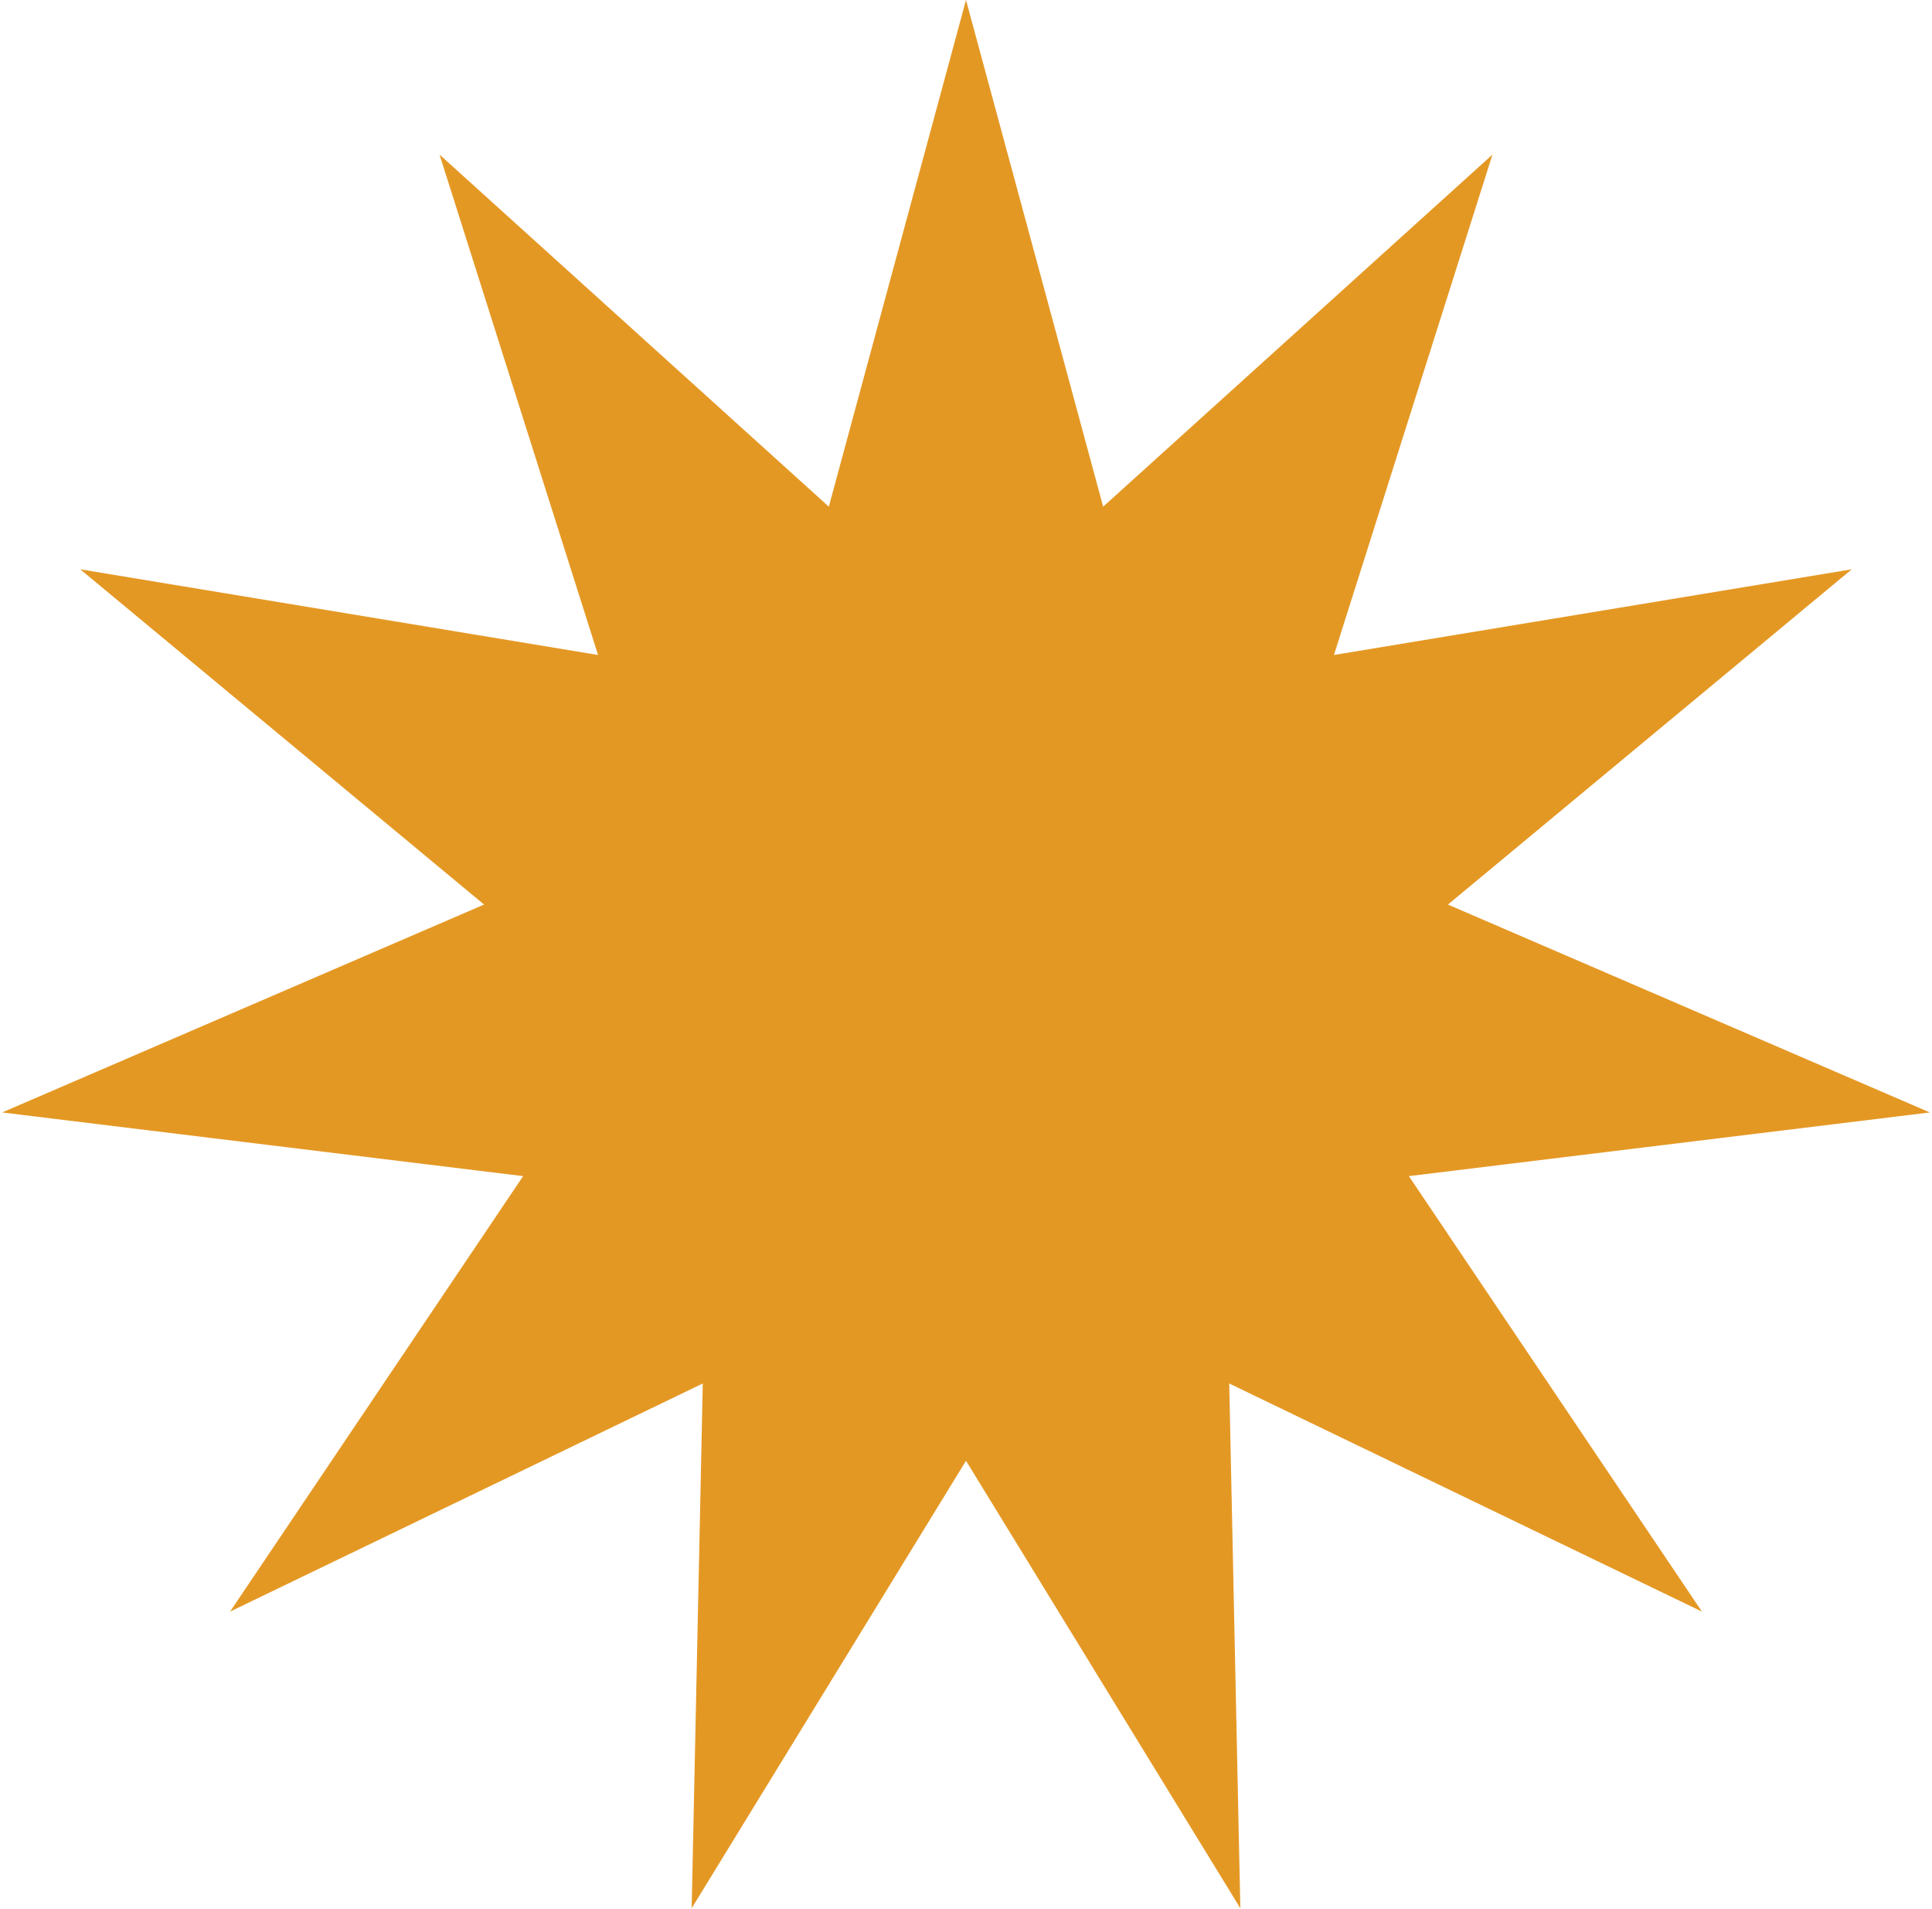
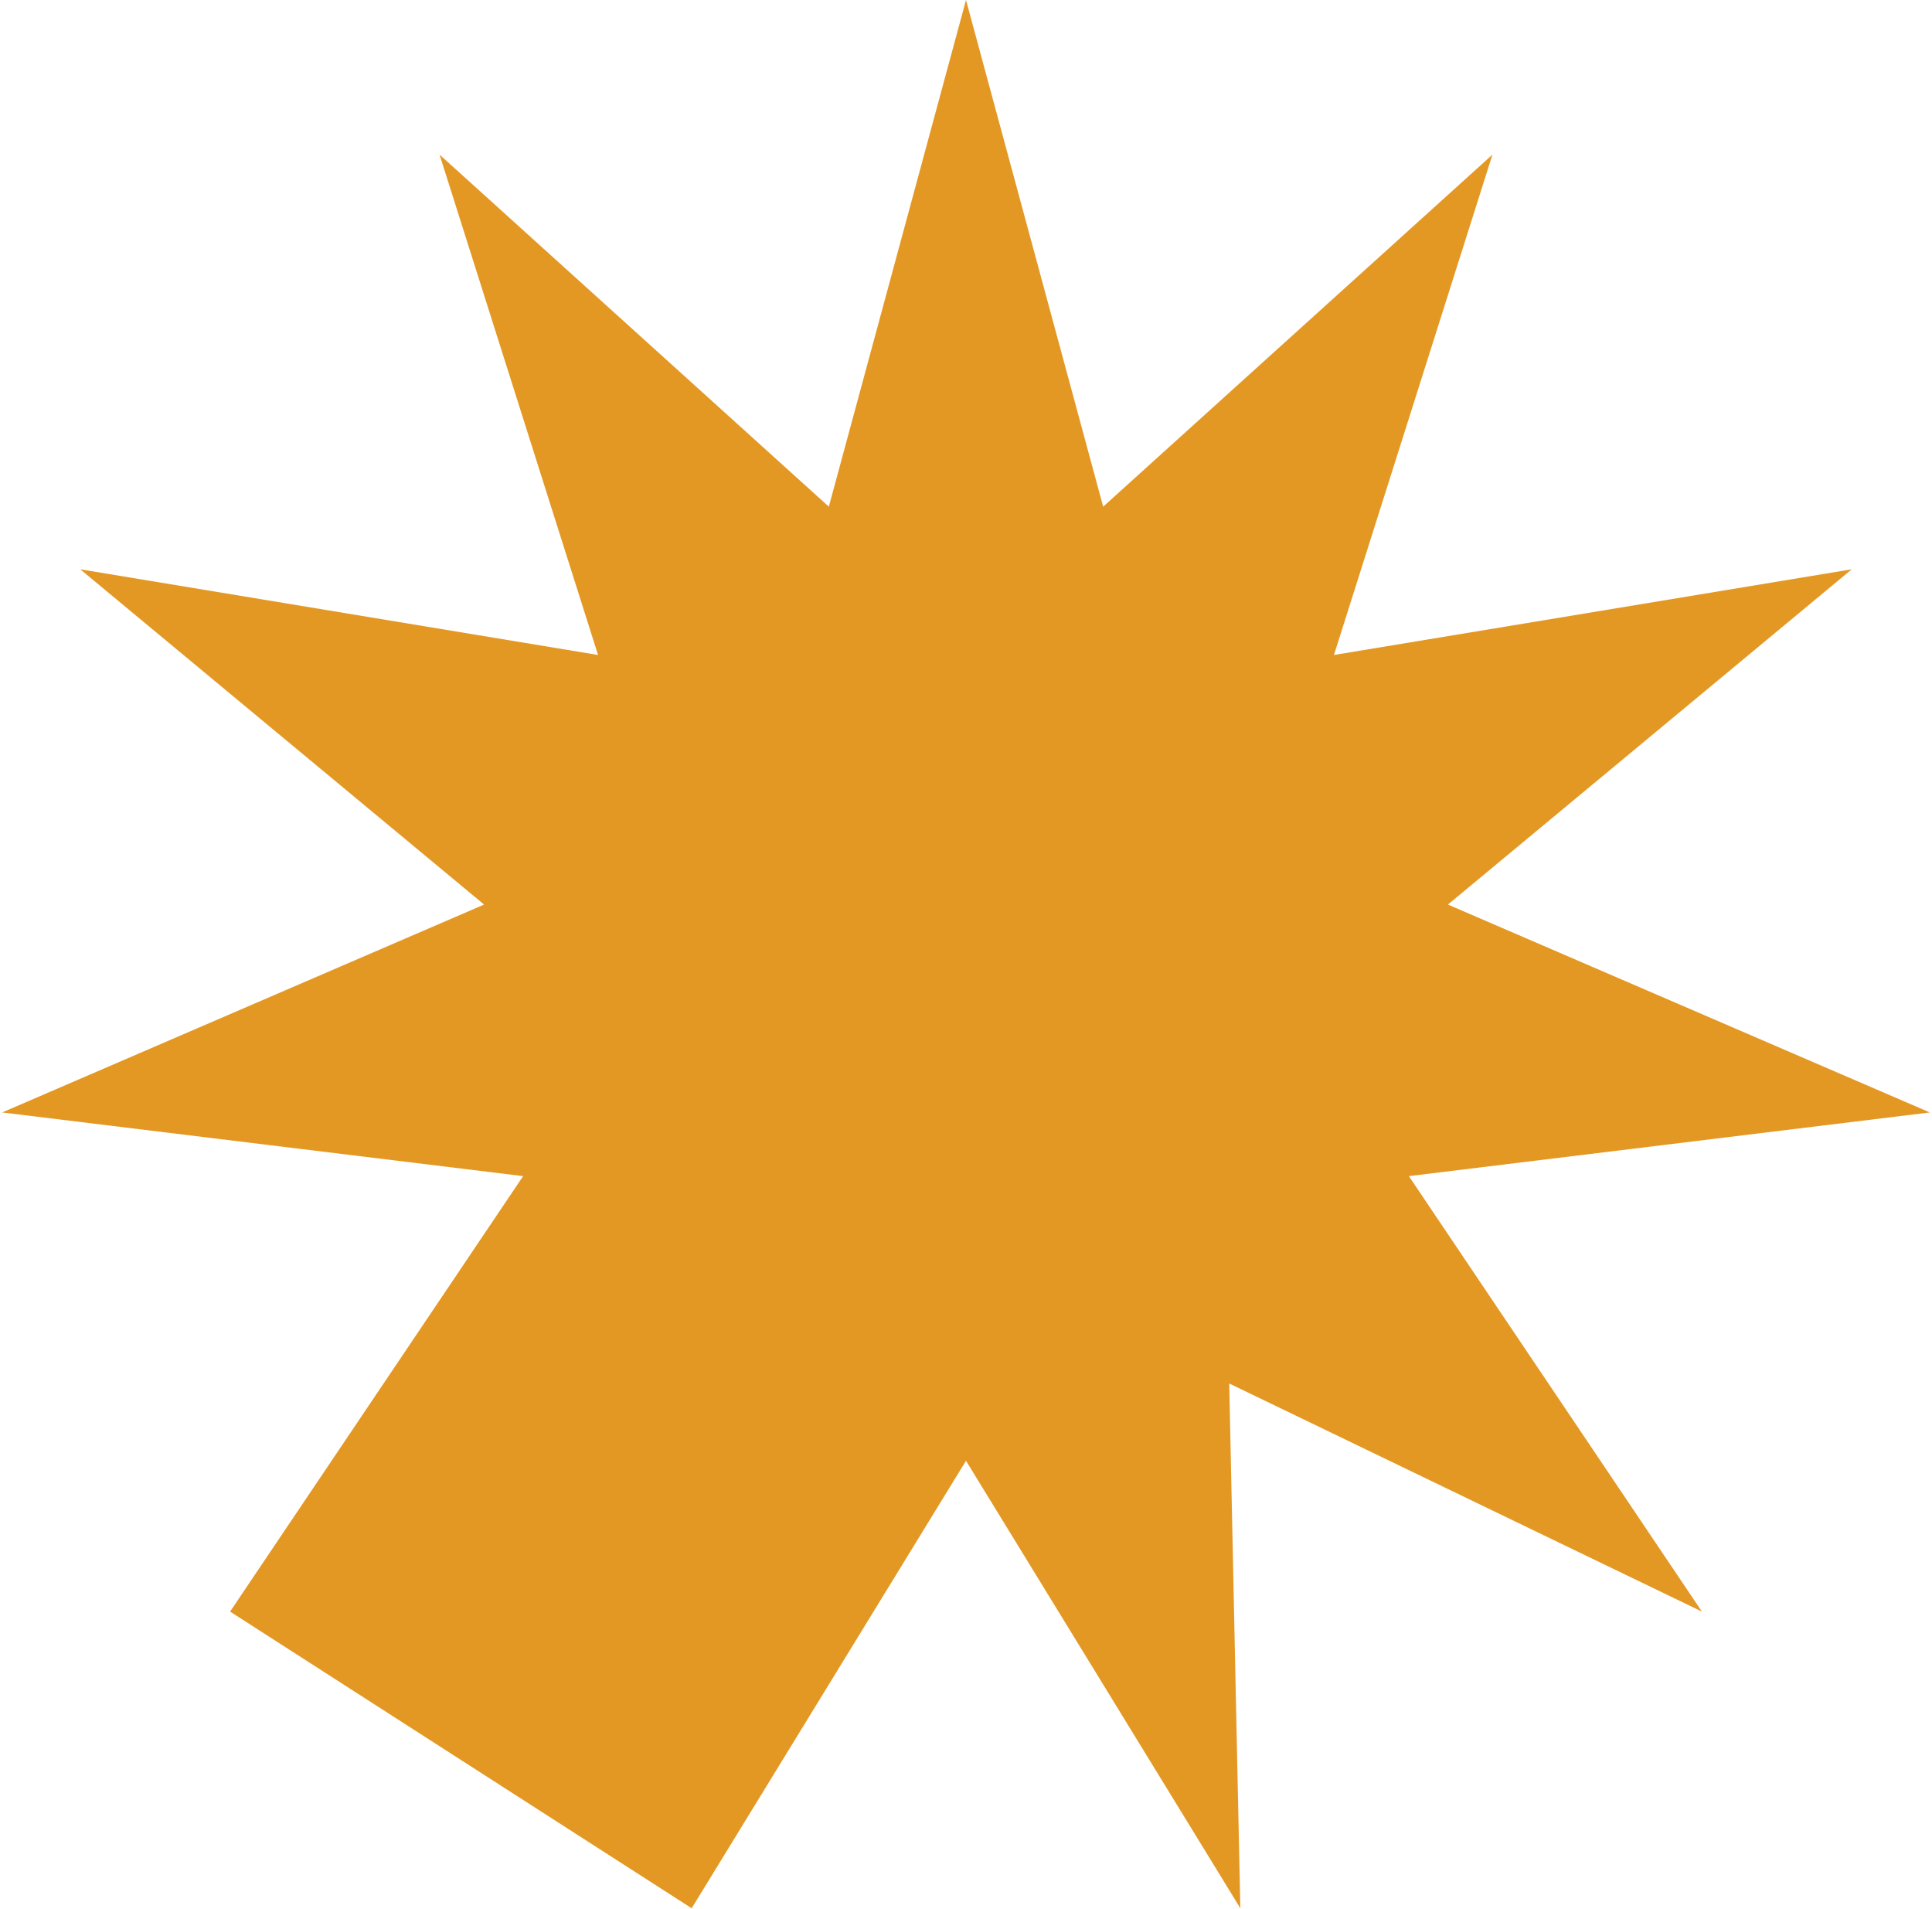
<svg xmlns="http://www.w3.org/2000/svg" width="249" height="246" viewBox="0 0 249 246" fill="none">
-   <path d="M124.5 0L142.179 65.292L192.35 19.923L171.923 84.407L238.659 73.365L186.611 116.57L248.723 143.361L181.579 151.567L219.347 207.685L158.425 178.289L159.857 245.916L124.5 188.25L89.143 245.916L90.575 178.289L29.653 207.685L67.421 151.567L0.277 143.361L62.389 116.57L10.341 73.365L77.077 84.407L56.65 19.923L106.821 65.292L124.5 0Z" fill="#E49824" />
+   <path d="M124.5 0L142.179 65.292L192.35 19.923L171.923 84.407L238.659 73.365L186.611 116.57L248.723 143.361L181.579 151.567L219.347 207.685L158.425 178.289L159.857 245.916L124.5 188.25L89.143 245.916L29.653 207.685L67.421 151.567L0.277 143.361L62.389 116.57L10.341 73.365L77.077 84.407L56.65 19.923L106.821 65.292L124.5 0Z" fill="#E49824" />
</svg>